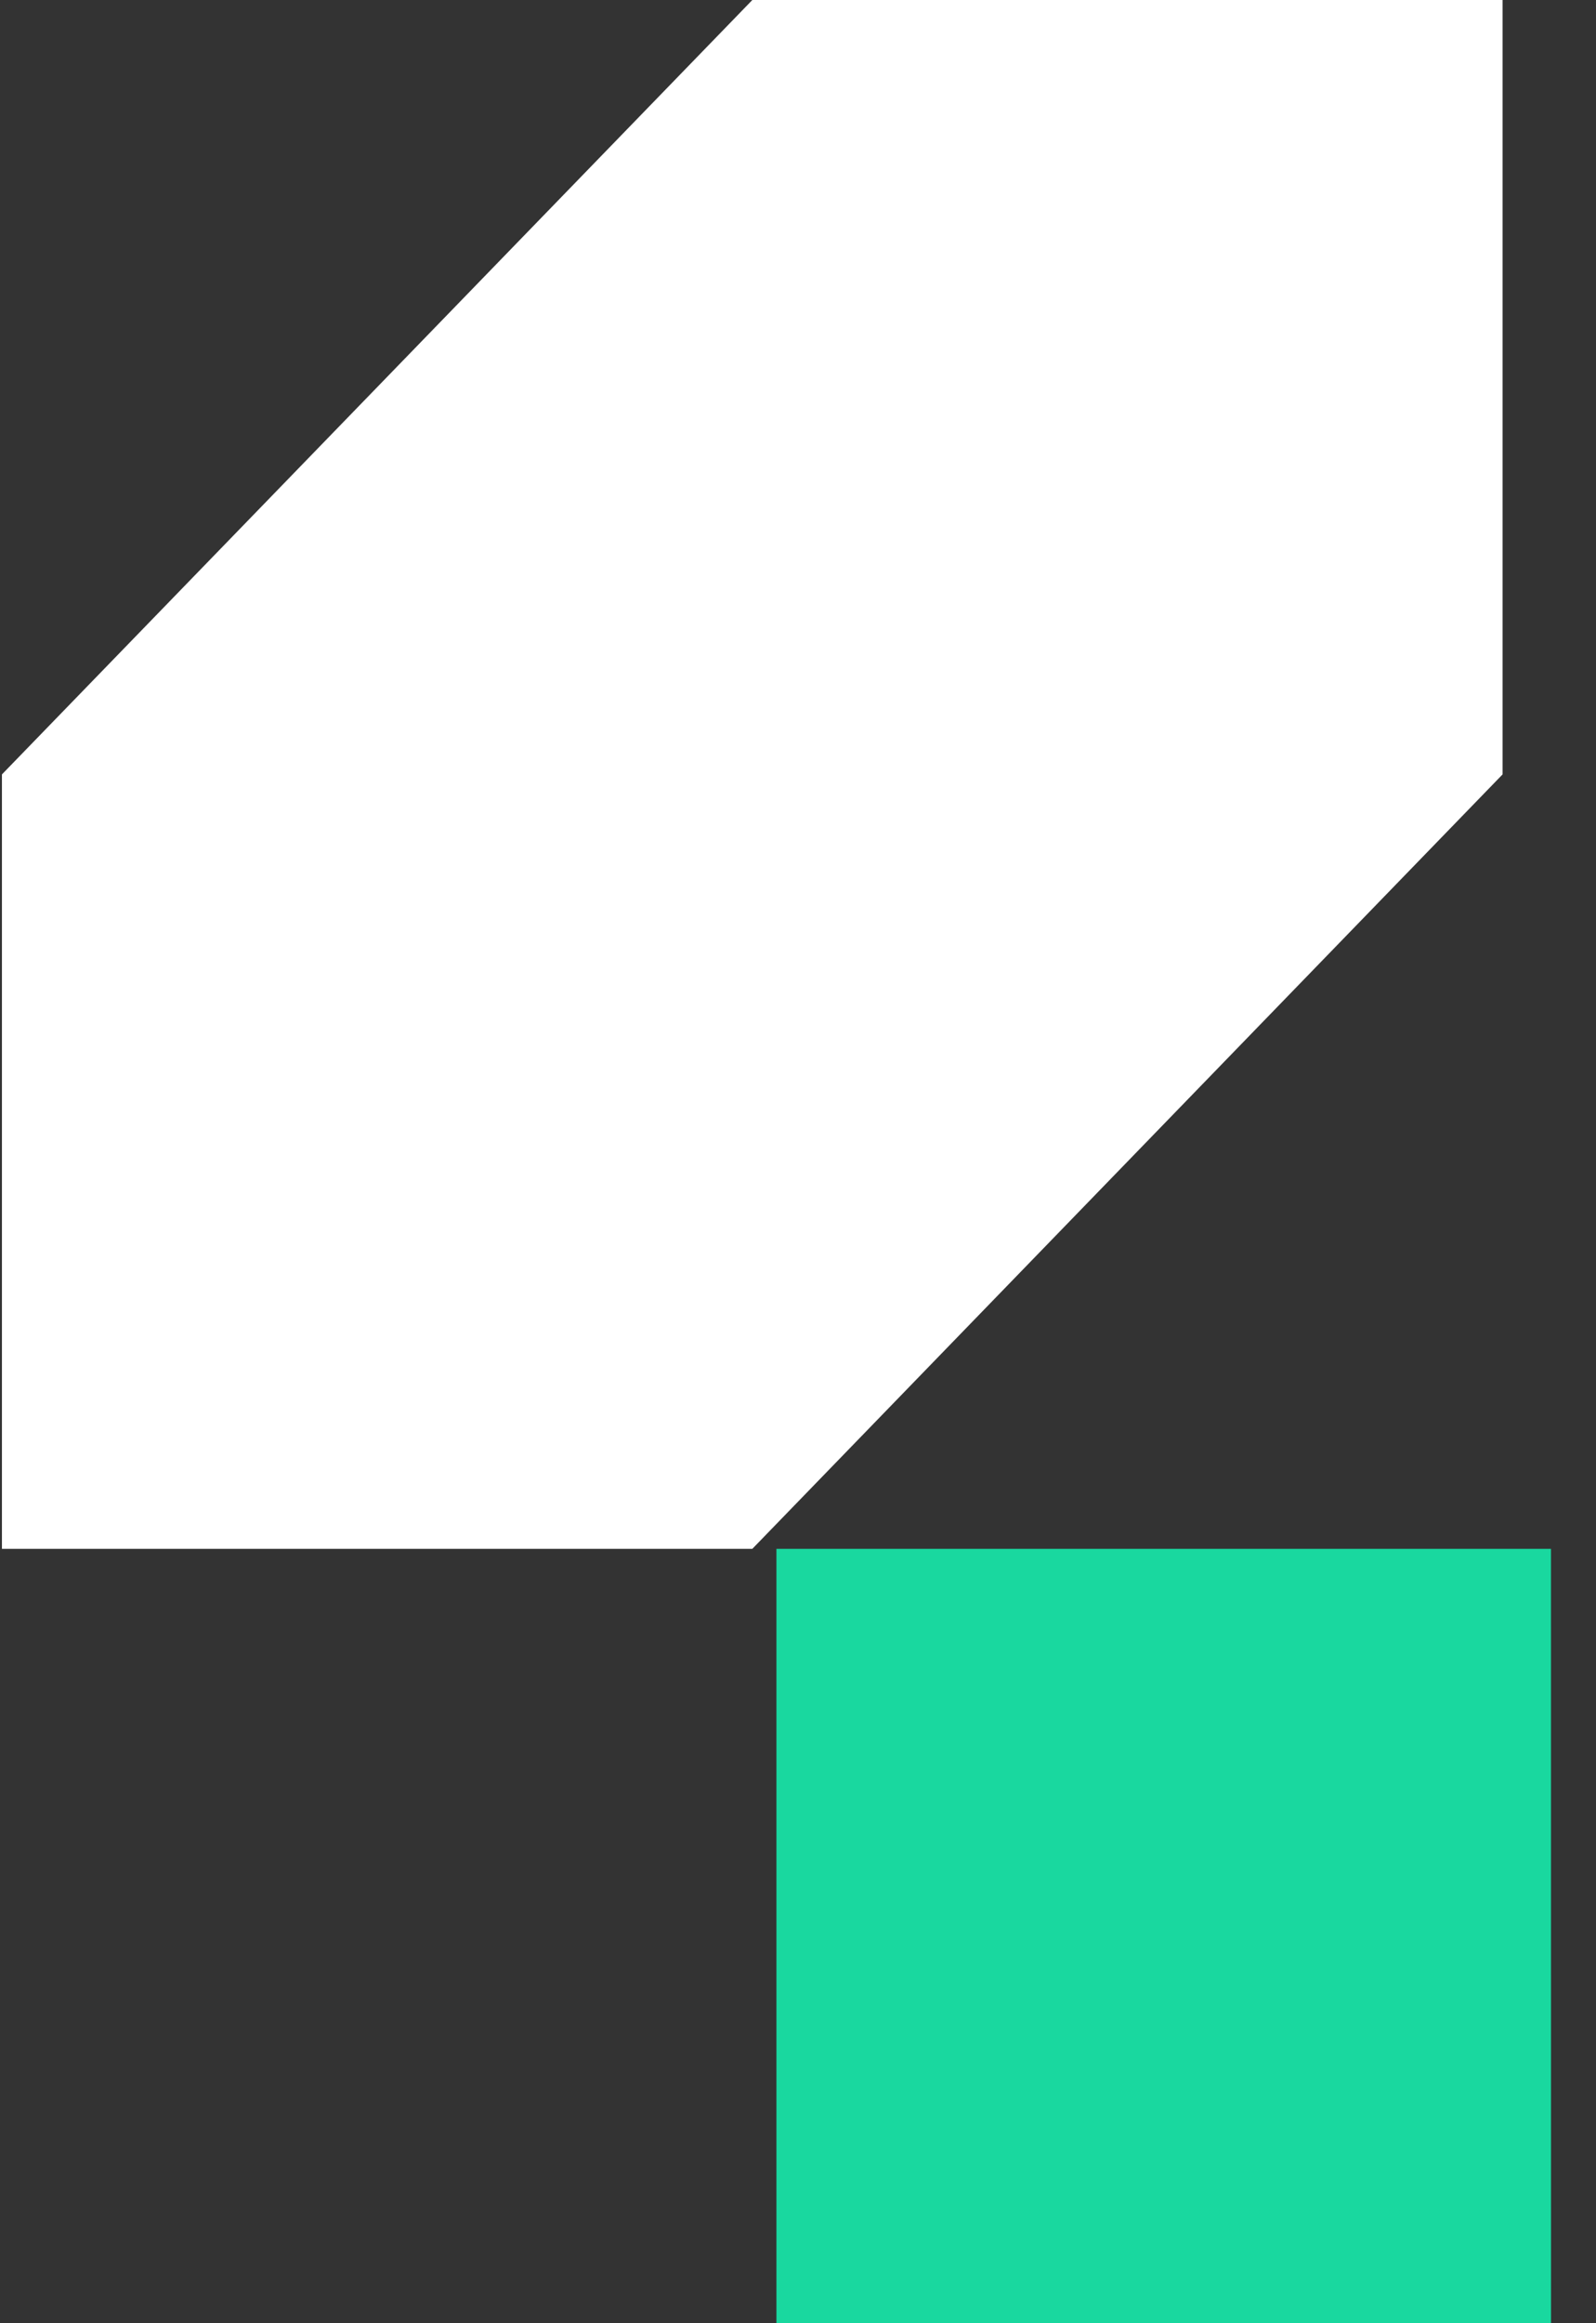
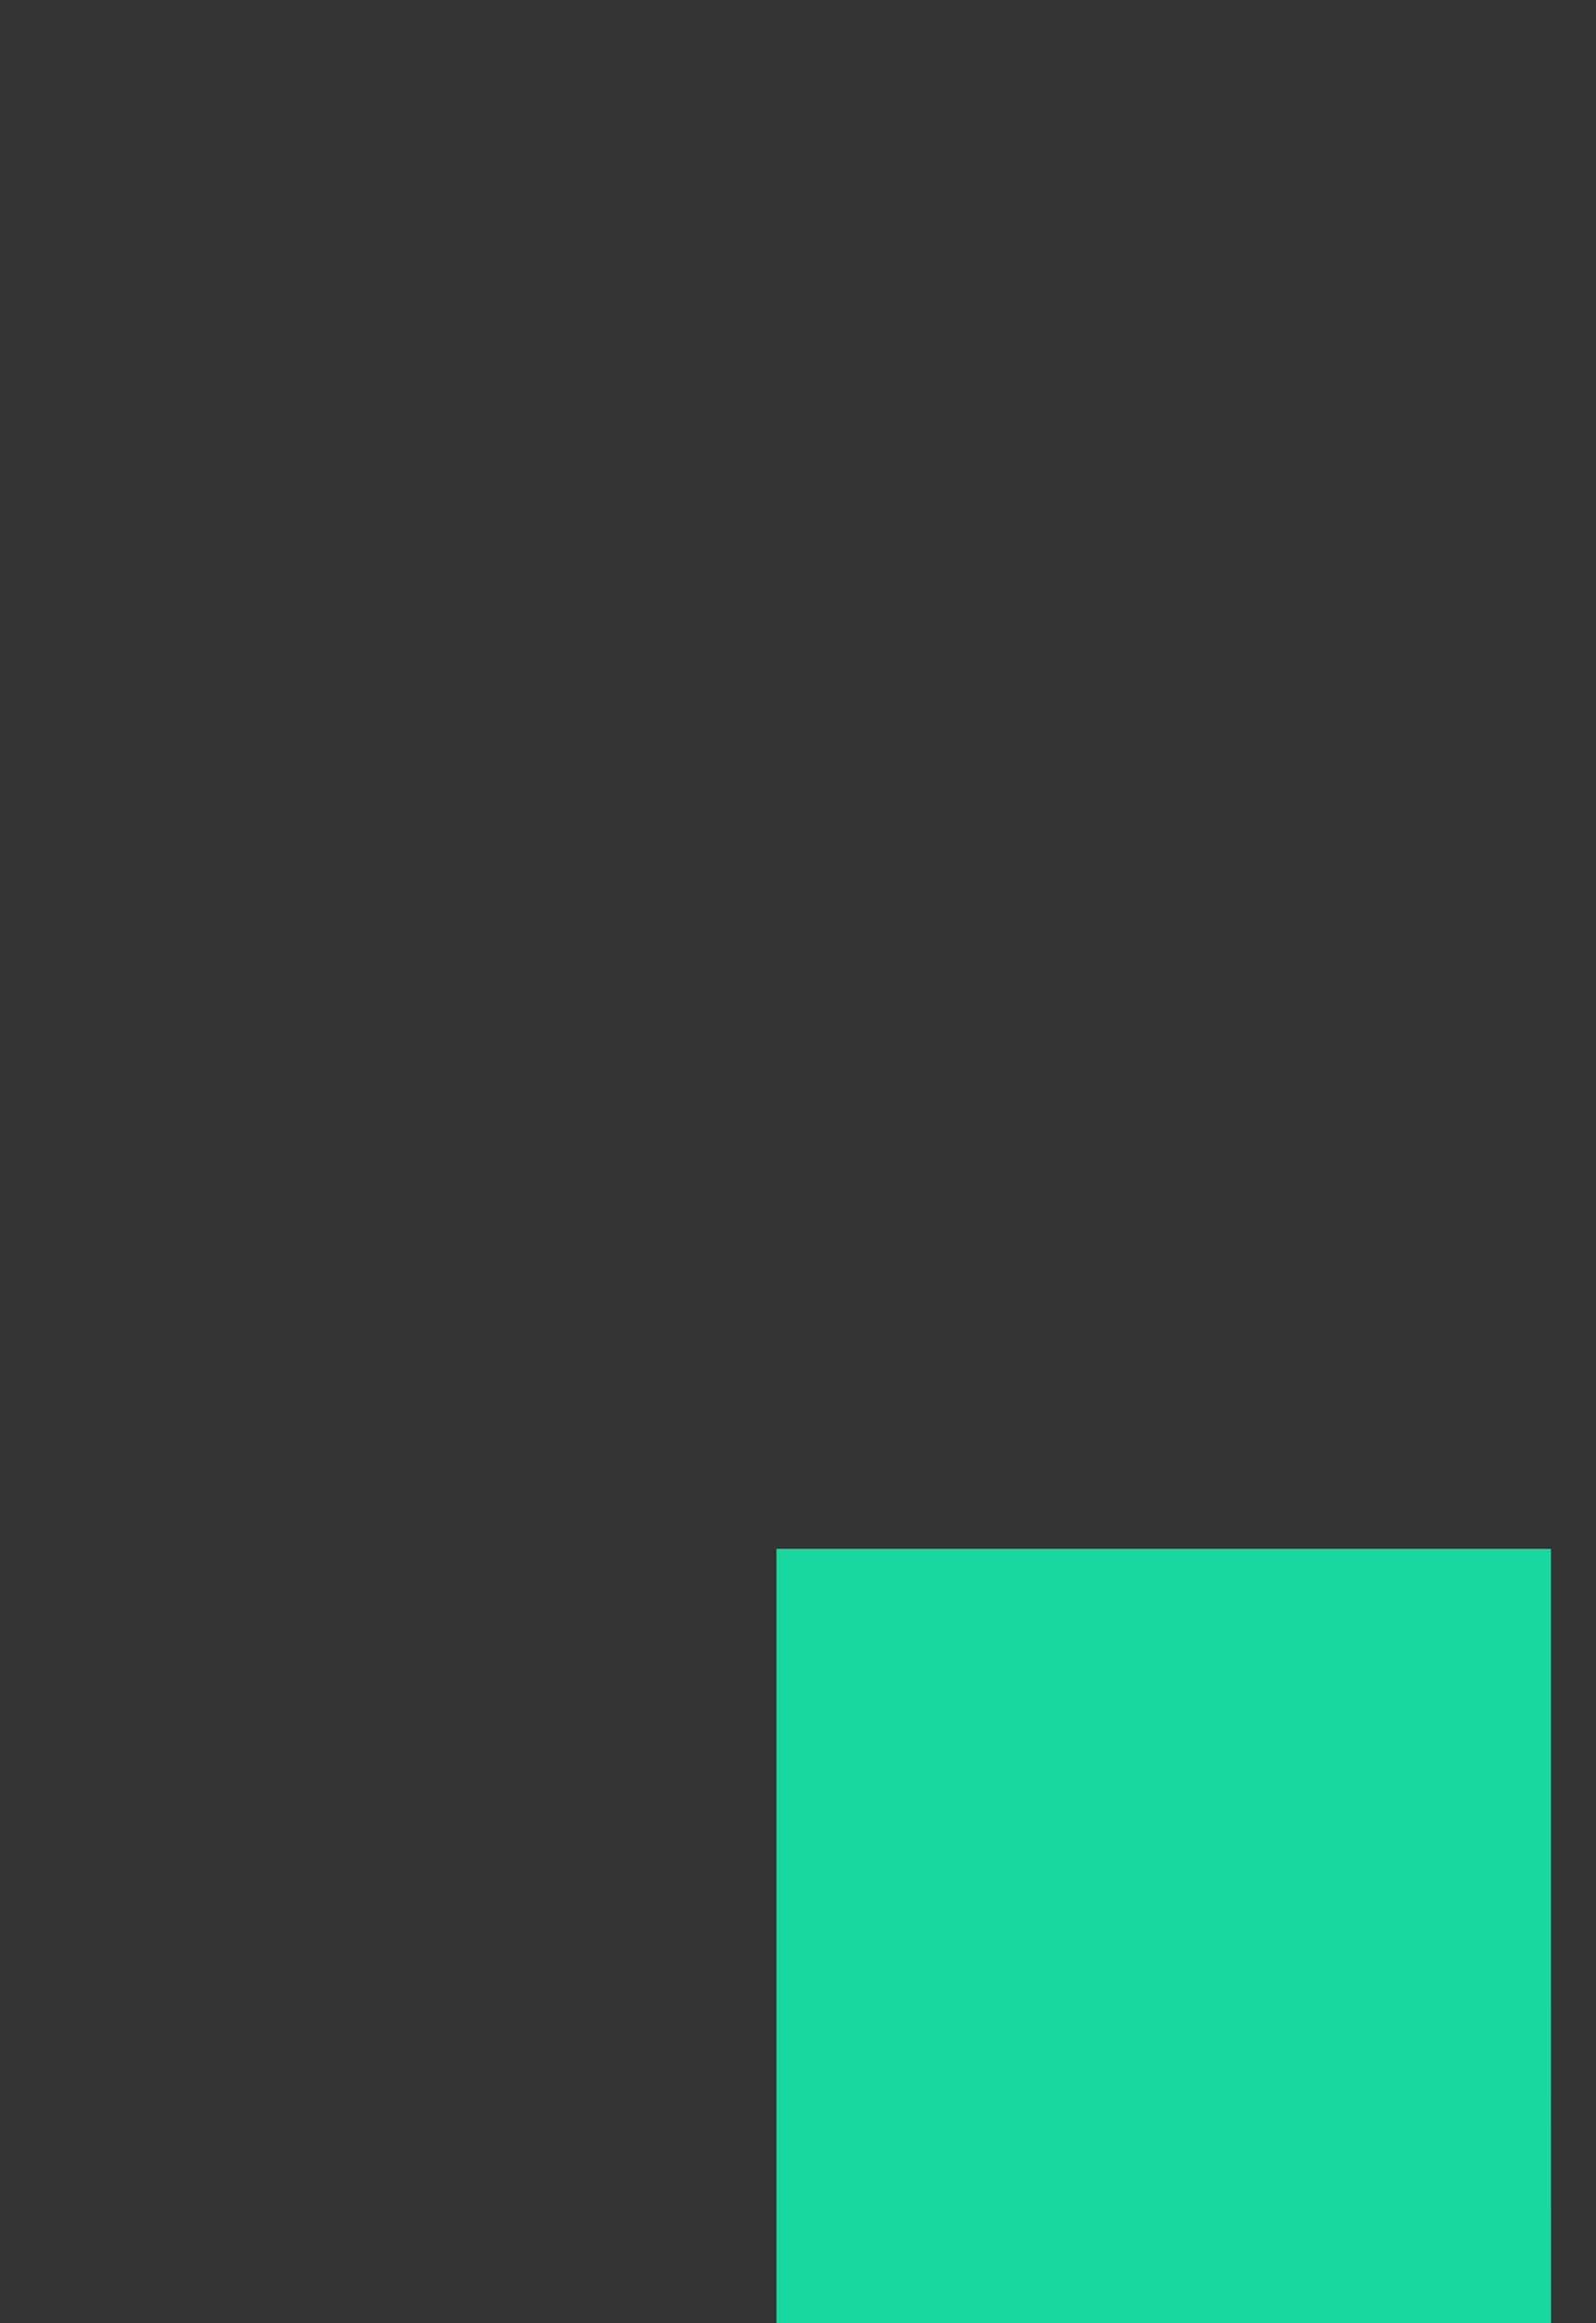
<svg xmlns="http://www.w3.org/2000/svg" width="33" height="48" viewBox="0 0 33 48">
  <rect x="0" y="0" width="33" height="48" fill="#333333" stroke="none" />
  <g fill-rule="nonzero" fill="none">
    <path fill="#19D89F" d="M32.069 32H16.054v16H32.07z" />
-     <path fill="#FFF" d="M15.556 0 .04 16v16h15.516l15.512-16V0z" />
  </g>
</svg>